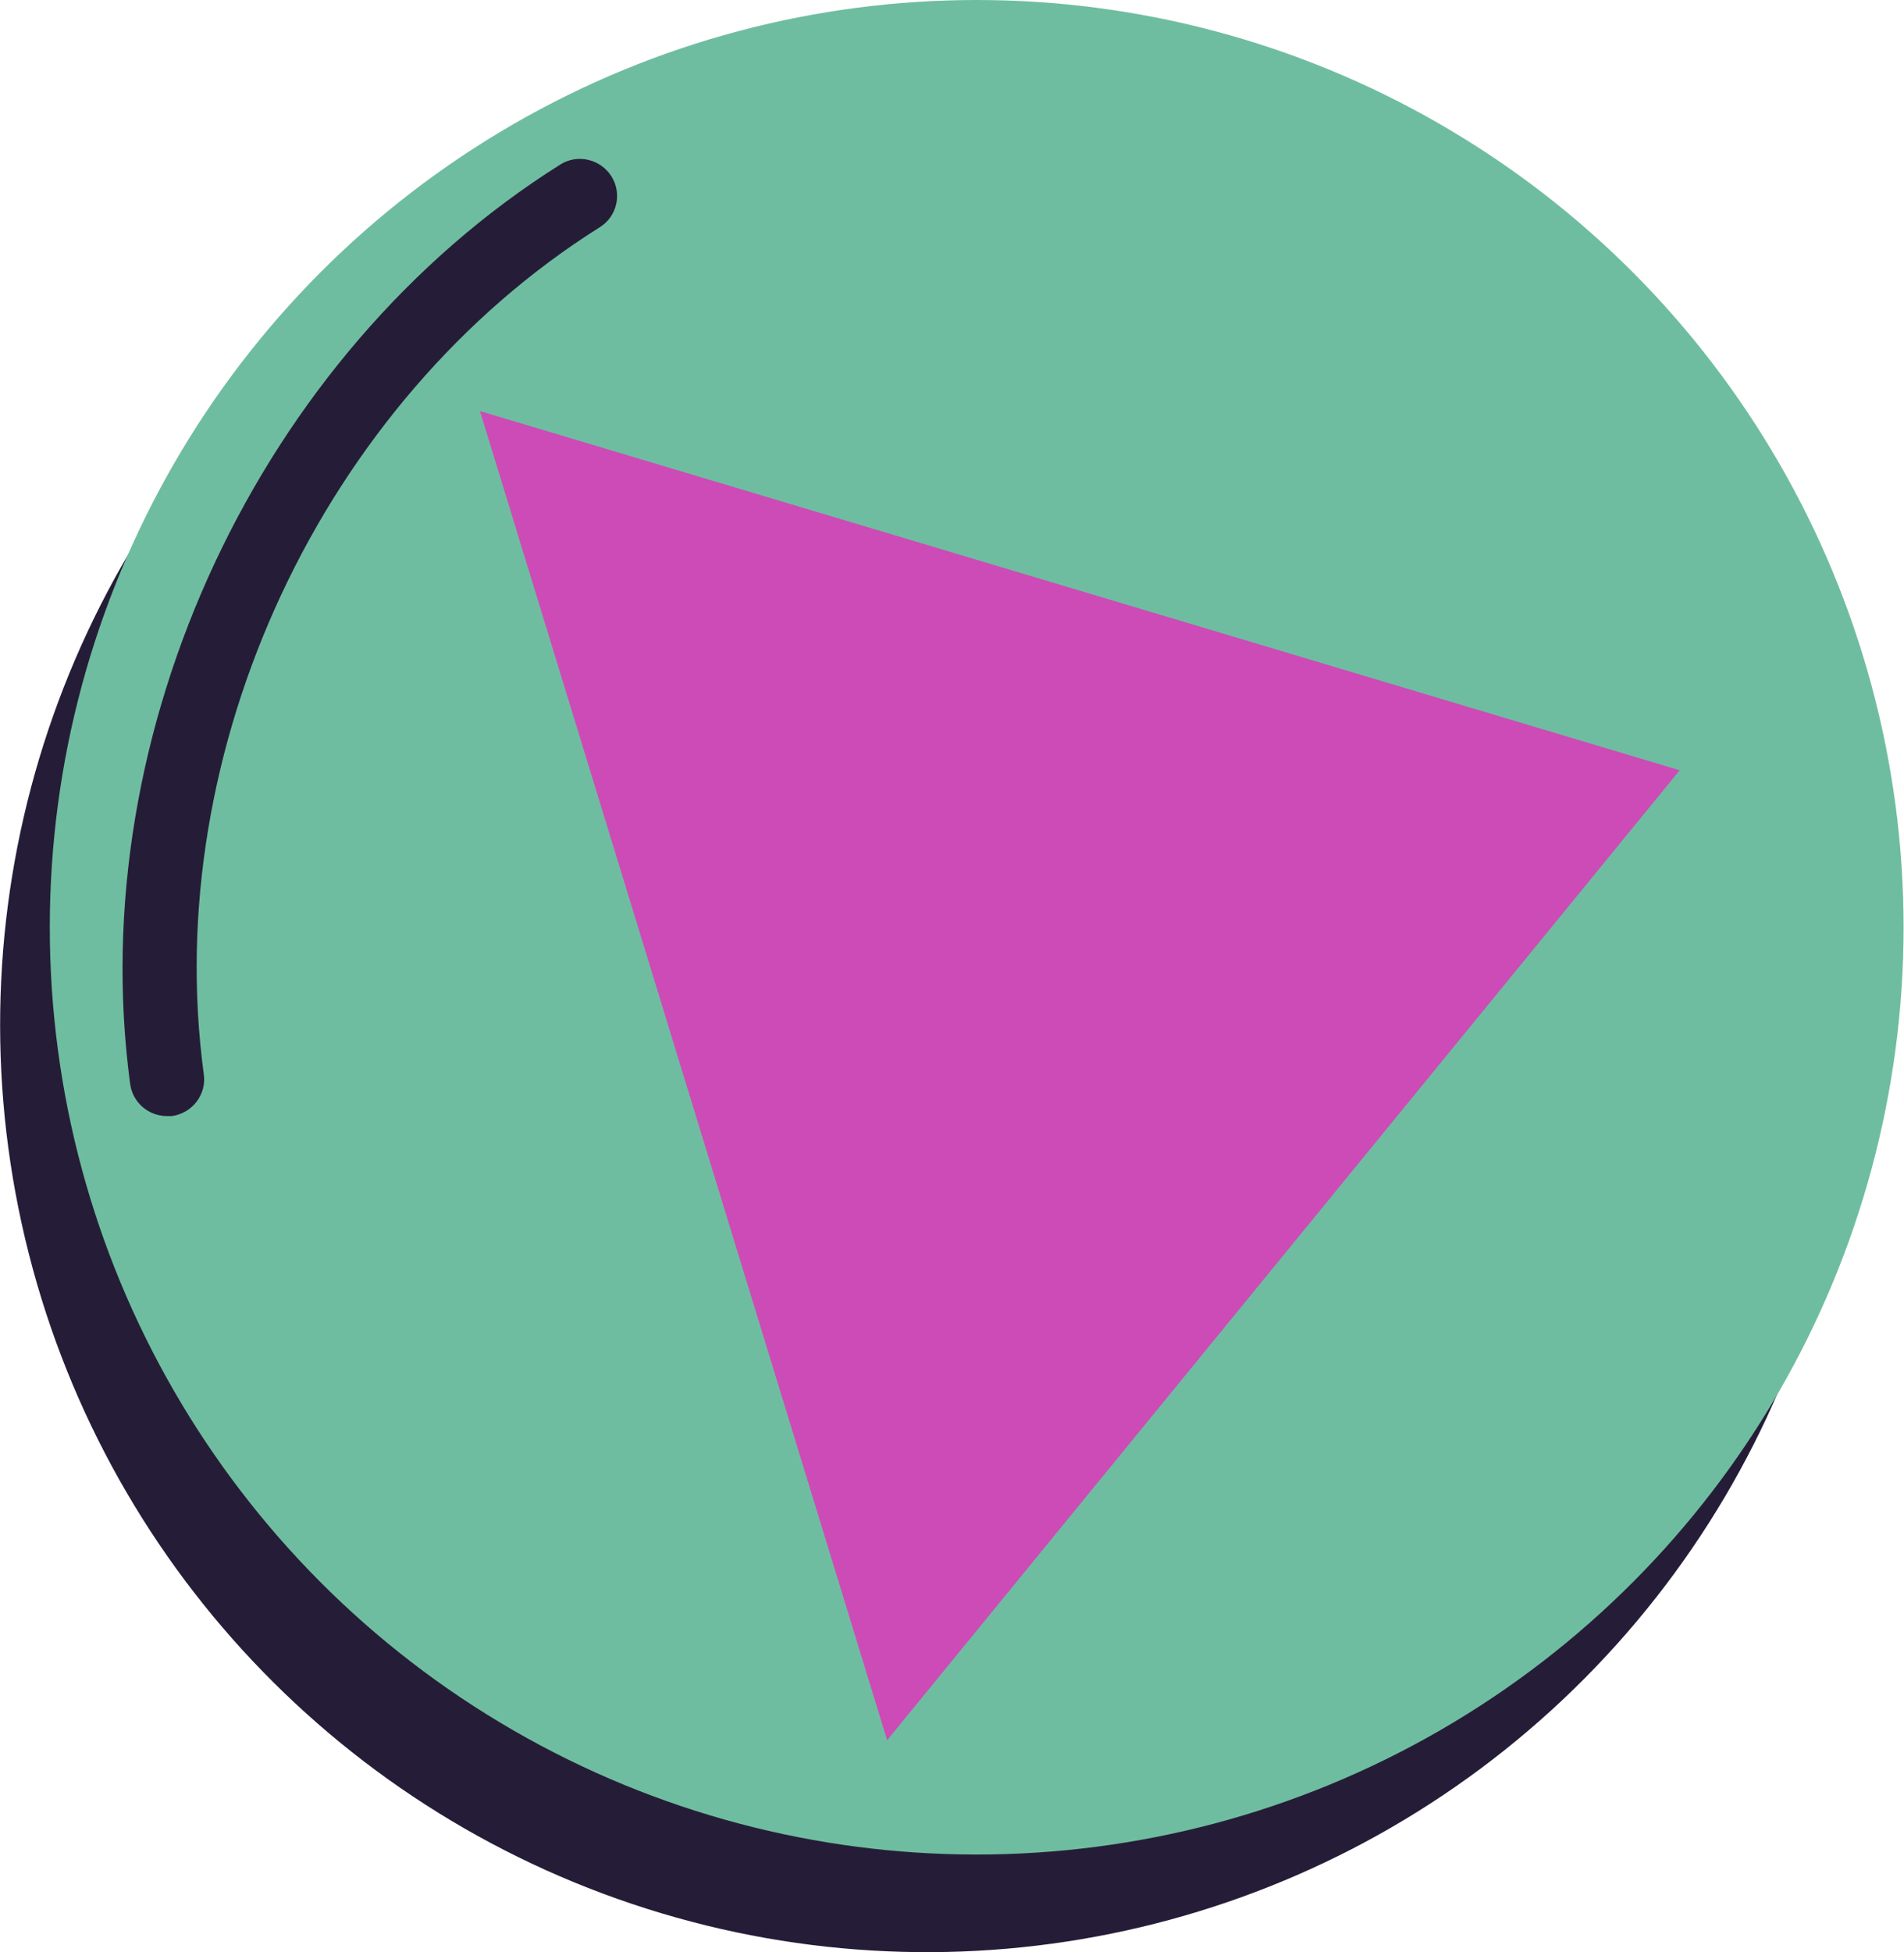
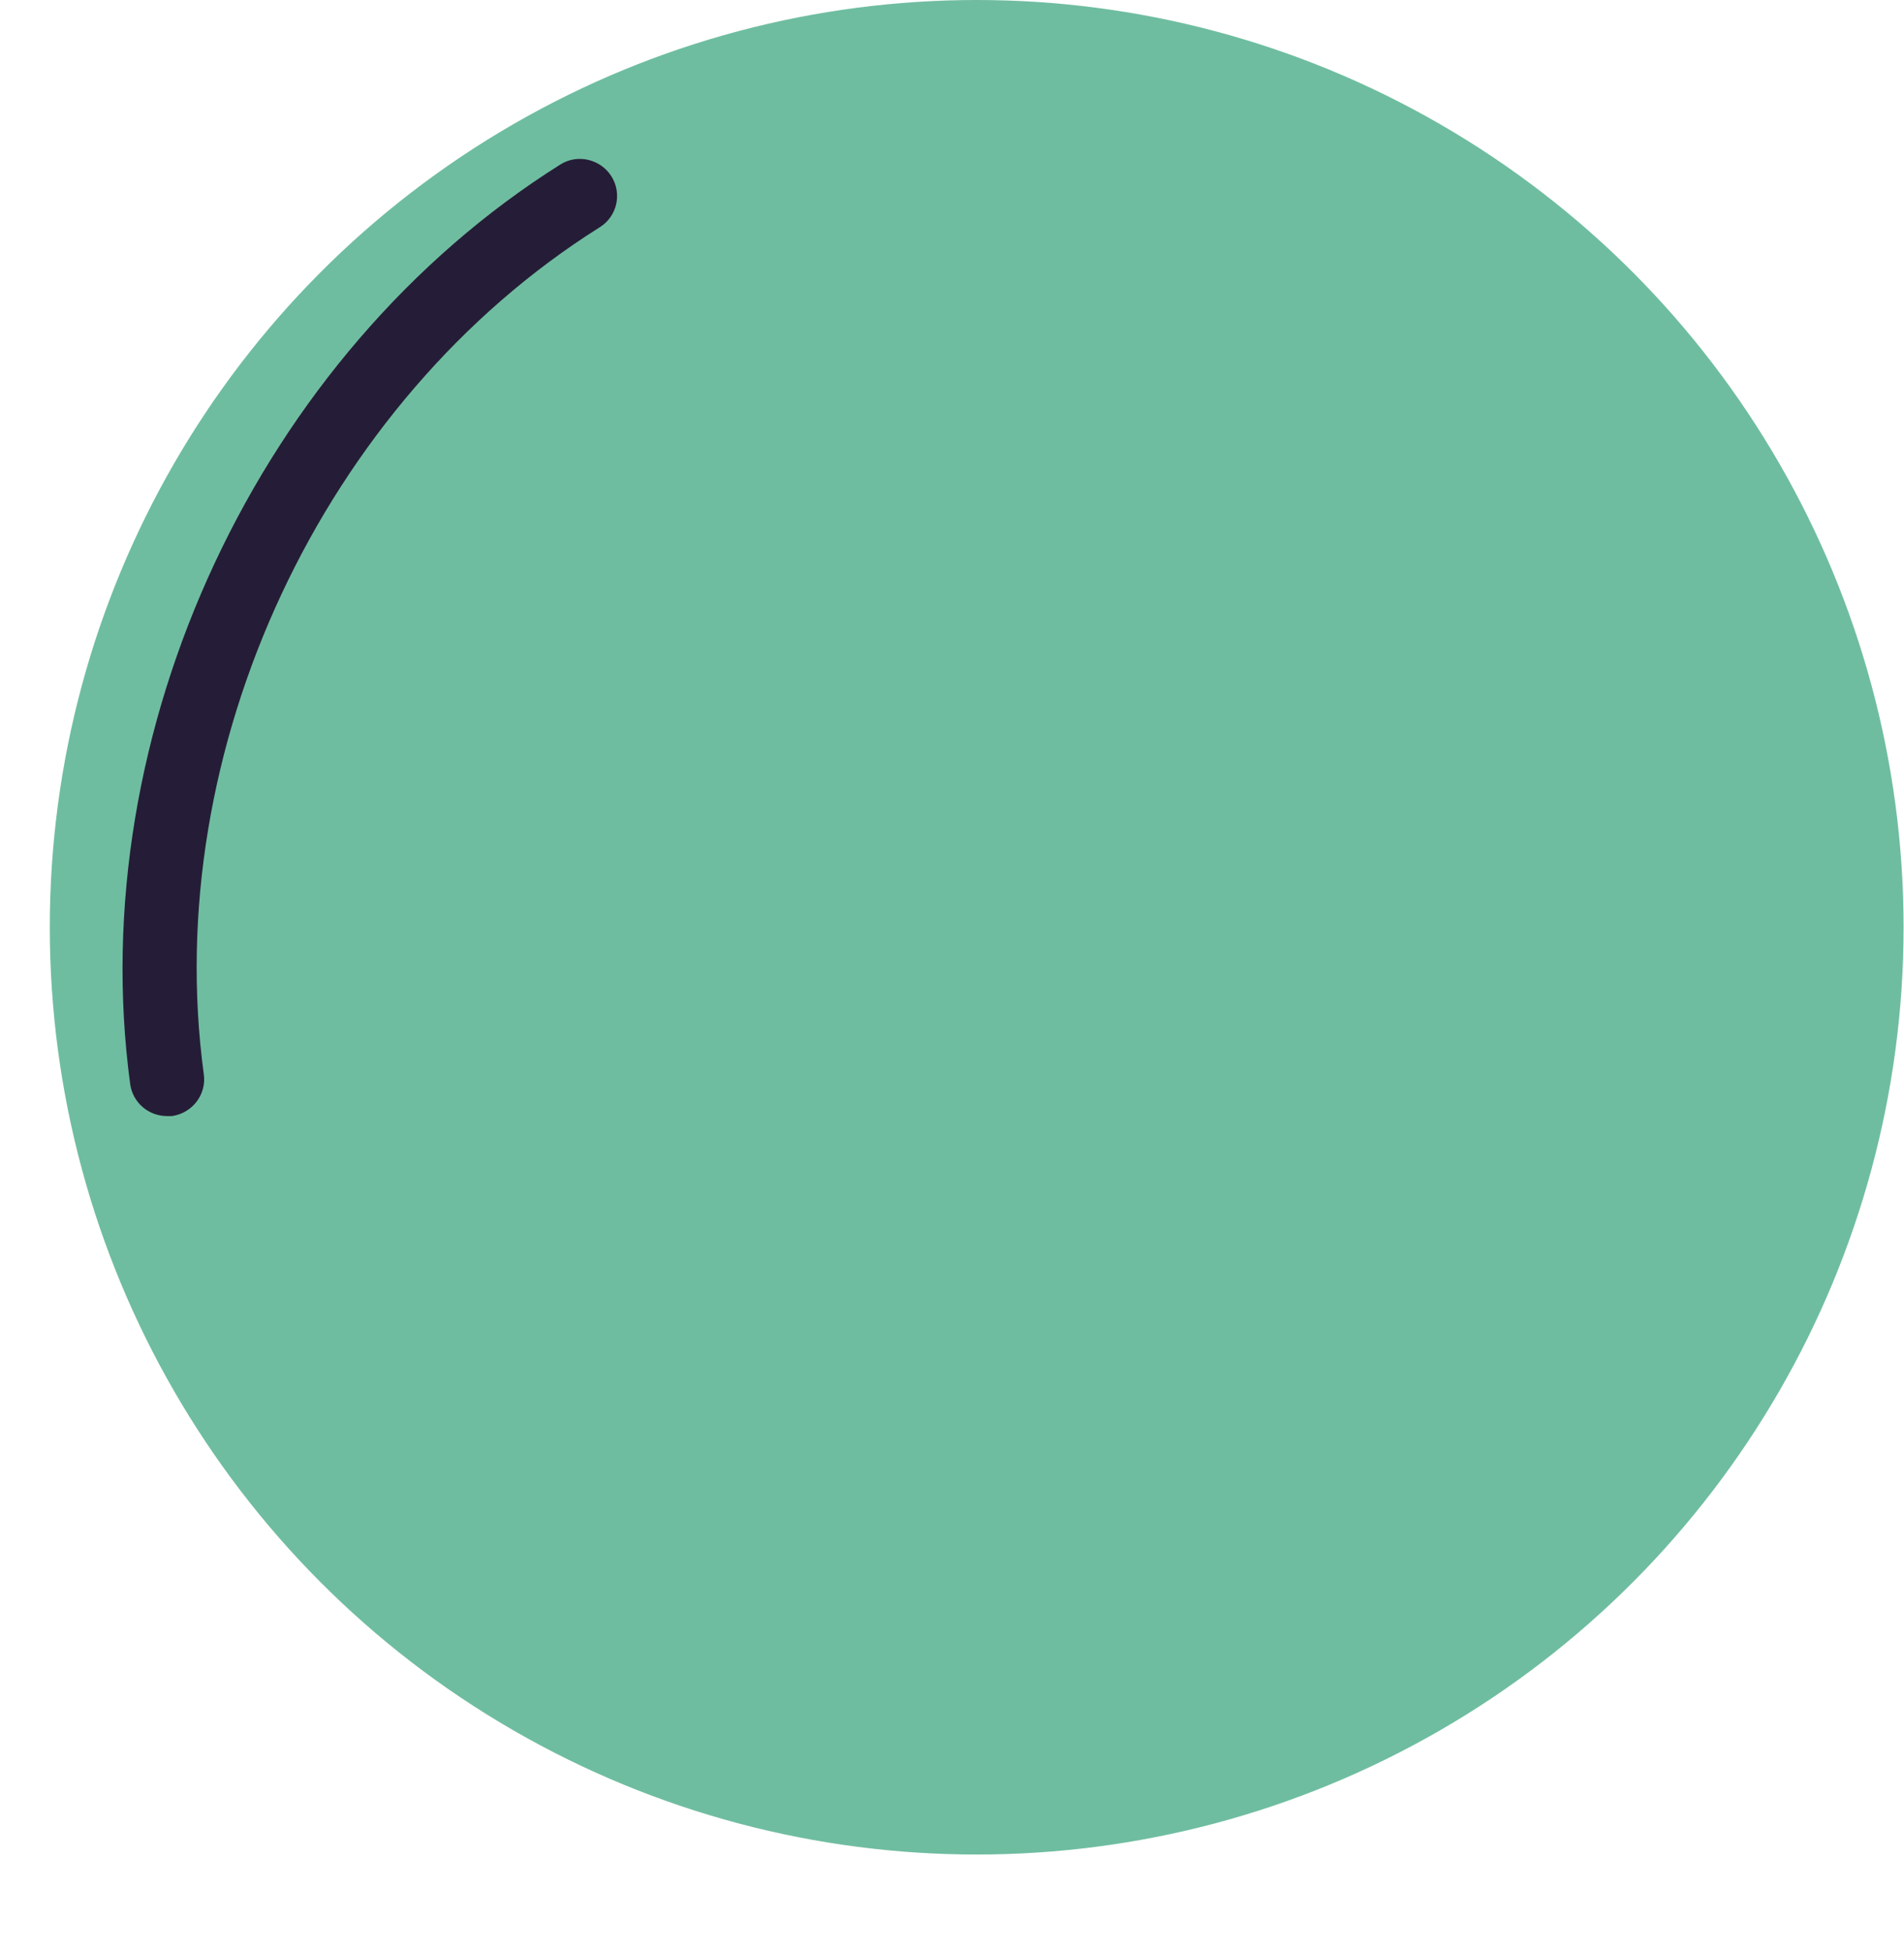
<svg xmlns="http://www.w3.org/2000/svg" id="Layer_2" data-name="Layer 2" viewBox="0 0 45.5 46.63">
  <defs>
    <style>      .cls-1 {        fill: #cd4bb6;      }      .cls-2 {        fill: #251d37;      }      .cls-3 {        fill: #6fbda0;      }    </style>
  </defs>
  <g id="OBJECTS">
    <g>
-       <circle class="cls-2" cx="22.15" cy="24.48" r="22.15" transform="translate(-4.73 5.32) rotate(-12.38)" />
      <circle class="cls-3" cx="23.34" cy="22.15" r="22.15" />
-       <polygon class="cls-1" points="40.14 18.4 11.47 9.82 21.2 41.57 40.14 18.4" />
      <path class="cls-2" d="m3.99,26.66c-.44,0-.82-.32-.88-.77C1.98,17.48,6.2,8.45,13.39,3.93c.41-.26.96-.13,1.22.28.26.41.14.96-.28,1.22C7.71,9.59,3.82,17.91,4.87,25.66c.07.48-.27.93-.76,1-.04,0-.08,0-.12,0Z" />
    </g>
  </g>
</svg>